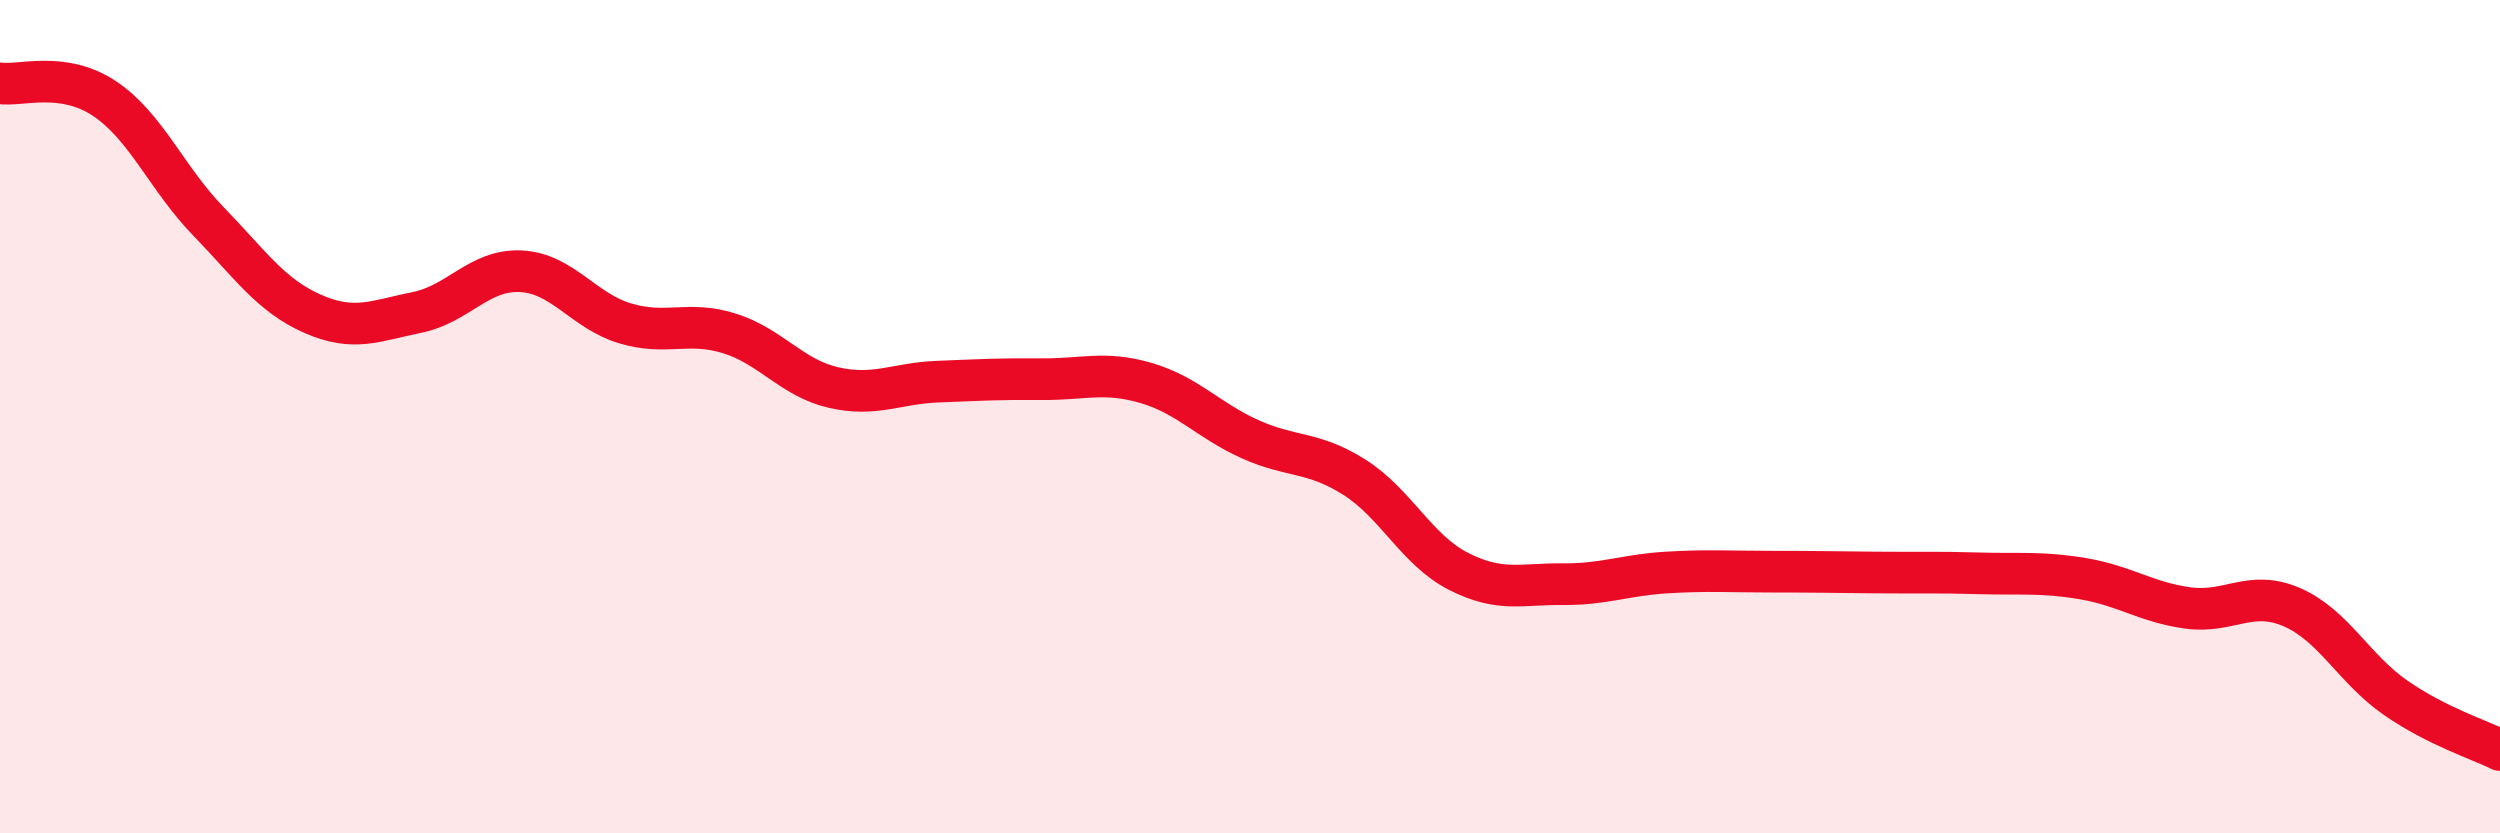
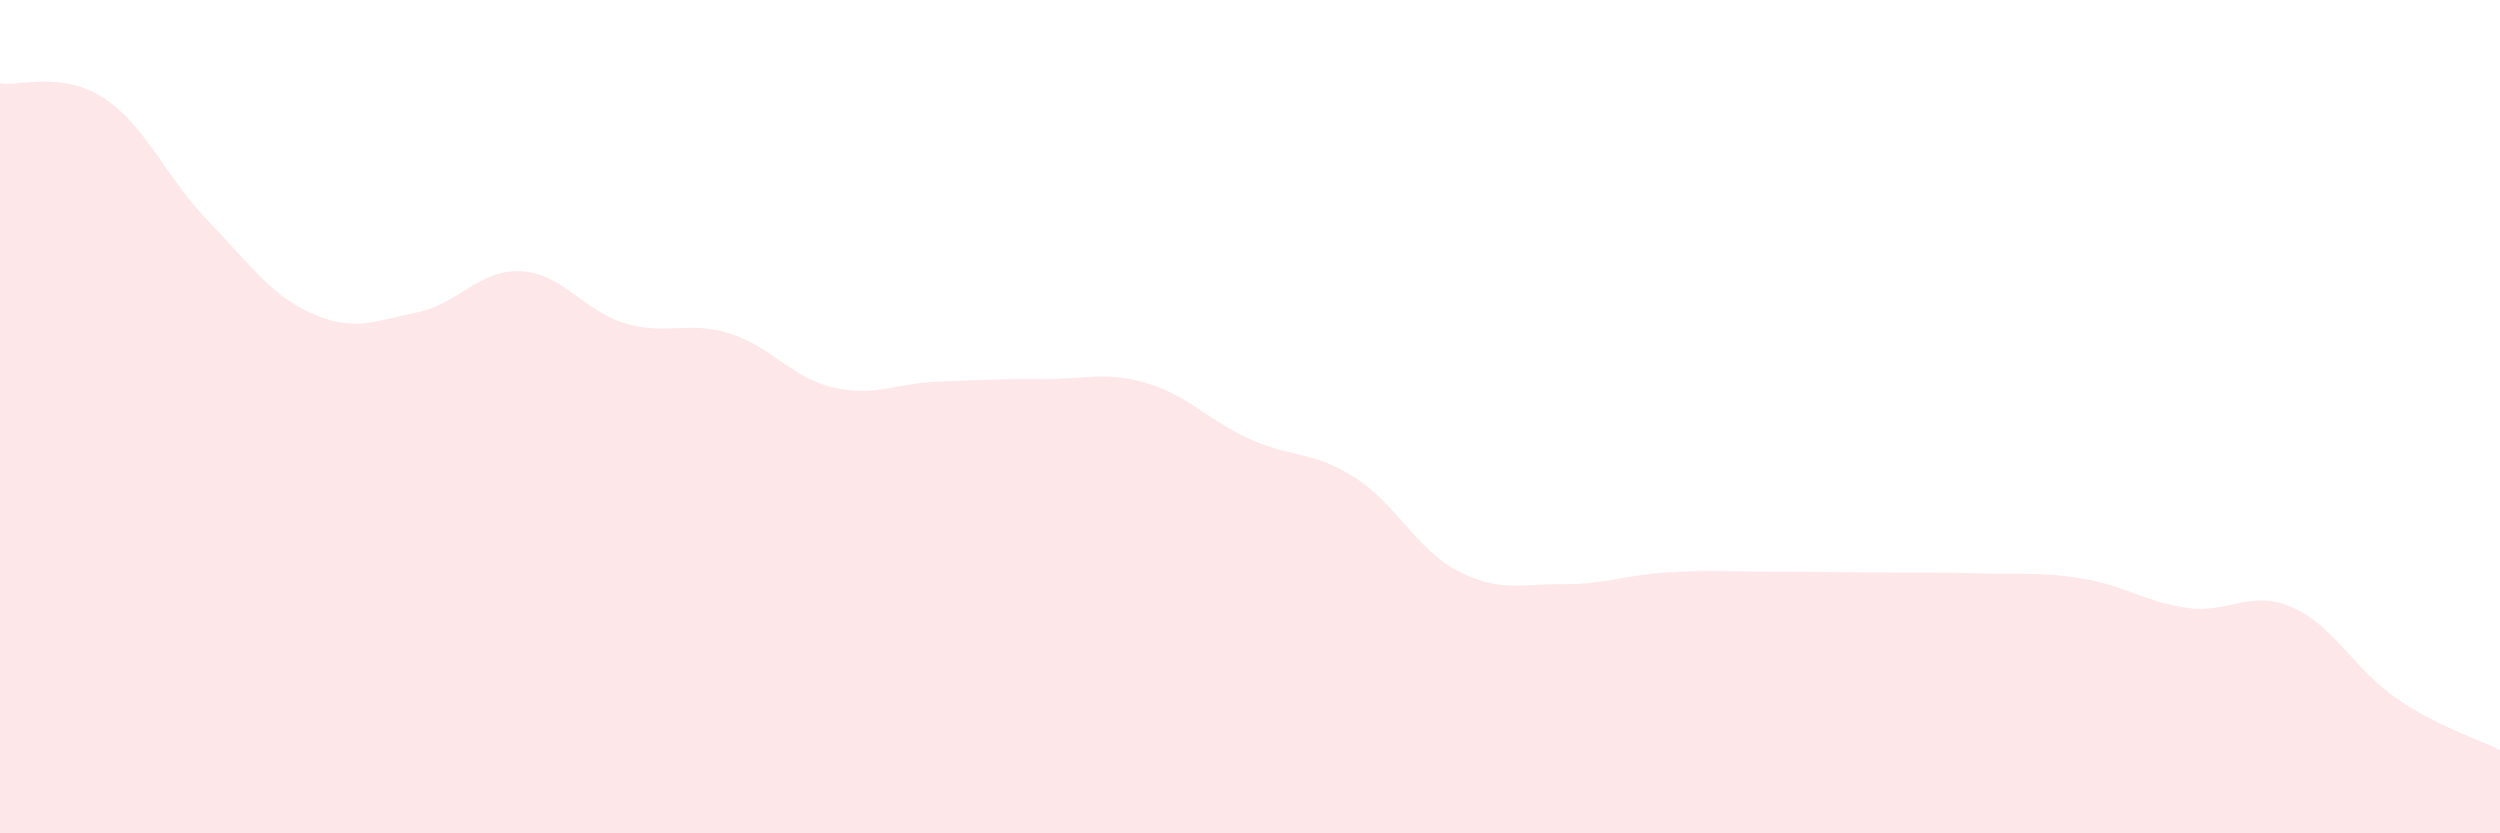
<svg xmlns="http://www.w3.org/2000/svg" width="60" height="20" viewBox="0 0 60 20">
-   <path d="M 0,2 C 0.5,2.07 1.5,1.7 2.5,2.36 C 3.5,3.02 4,4.28 5,5.31 C 6,6.34 6.5,7.09 7.5,7.53 C 8.5,7.97 9,7.7 10,7.5 C 11,7.3 11.5,6.46 12.5,6.51 C 13.5,6.56 14,7.46 15,7.76 C 16,8.06 16.5,7.69 17.5,8 C 18.5,8.31 19,9.07 20,9.3 C 21,9.53 21.5,9.2 22.5,9.16 C 23.5,9.12 24,9.09 25,9.1 C 26,9.11 26.5,8.9 27.5,9.19 C 28.5,9.48 29,10.09 30,10.54 C 31,10.99 31.5,10.82 32.5,11.45 C 33.5,12.08 34,13.2 35,13.71 C 36,14.22 36.5,14.01 37.5,14.02 C 38.5,14.03 39,13.8 40,13.74 C 41,13.68 41.5,13.72 42.5,13.72 C 43.5,13.72 44,13.73 45,13.74 C 46,13.75 46.5,13.73 47.5,13.76 C 48.5,13.79 49,13.72 50,13.89 C 51,14.06 51.5,14.45 52.5,14.59 C 53.5,14.73 54,14.14 55,14.57 C 56,15 56.5,16.06 57.5,16.75 C 58.5,17.44 59.5,17.75 60,18L60 20L0 20Z" fill="#EB0A25" opacity="0.1" stroke-linecap="round" stroke-linejoin="round" />
-   <path d="M 0,2 C 0.5,2.07 1.5,1.7 2.5,2.36 C 3.5,3.02 4,4.28 5,5.31 C 6,6.34 6.5,7.09 7.5,7.53 C 8.5,7.97 9,7.7 10,7.5 C 11,7.3 11.5,6.46 12.5,6.51 C 13.5,6.56 14,7.46 15,7.76 C 16,8.06 16.5,7.69 17.5,8 C 18.5,8.31 19,9.07 20,9.3 C 21,9.53 21.5,9.2 22.5,9.16 C 23.5,9.12 24,9.09 25,9.1 C 26,9.11 26.5,8.9 27.5,9.19 C 28.5,9.48 29,10.09 30,10.54 C 31,10.99 31.5,10.82 32.5,11.45 C 33.5,12.08 34,13.2 35,13.71 C 36,14.22 36.5,14.01 37.5,14.02 C 38.5,14.03 39,13.8 40,13.74 C 41,13.68 41.5,13.72 42.5,13.72 C 43.5,13.72 44,13.73 45,13.74 C 46,13.75 46.5,13.73 47.5,13.76 C 48.5,13.79 49,13.72 50,13.89 C 51,14.06 51.5,14.45 52.5,14.59 C 53.5,14.73 54,14.14 55,14.57 C 56,15 56.5,16.06 57.5,16.75 C 58.5,17.44 59.5,17.75 60,18" stroke="#EB0A25" stroke-width="1" fill="none" stroke-linecap="round" stroke-linejoin="round" />
+   <path d="M 0,2 C 0.5,2.07 1.5,1.7 2.5,2.36 C 3.5,3.02 4,4.28 5,5.31 C 6,6.34 6.5,7.09 7.5,7.53 C 8.5,7.97 9,7.7 10,7.5 C 11,7.3 11.5,6.46 12.5,6.51 C 13.5,6.56 14,7.46 15,7.76 C 16,8.06 16.5,7.69 17.5,8 C 18.5,8.31 19,9.07 20,9.3 C 21,9.53 21.5,9.2 22.5,9.16 C 23.5,9.12 24,9.09 25,9.1 C 26,9.11 26.5,8.9 27.5,9.19 C 28.5,9.48 29,10.09 30,10.54 C 31,10.99 31.5,10.82 32.5,11.45 C 33.5,12.08 34,13.2 35,13.71 C 36,14.22 36.5,14.01 37.5,14.02 C 38.5,14.03 39,13.8 40,13.74 C 41,13.68 41.5,13.72 42.5,13.72 C 43.5,13.72 44,13.73 45,13.74 C 46,13.75 46.5,13.73 47.5,13.76 C 48.5,13.79 49,13.72 50,13.89 C 51,14.06 51.5,14.45 52.5,14.59 C 53.5,14.73 54,14.14 55,14.57 C 56,15 56.5,16.06 57.5,16.75 C 58.5,17.44 59.5,17.75 60,18L60 20L0 20" fill="#EB0A25" opacity="0.1" stroke-linecap="round" stroke-linejoin="round" />
</svg>